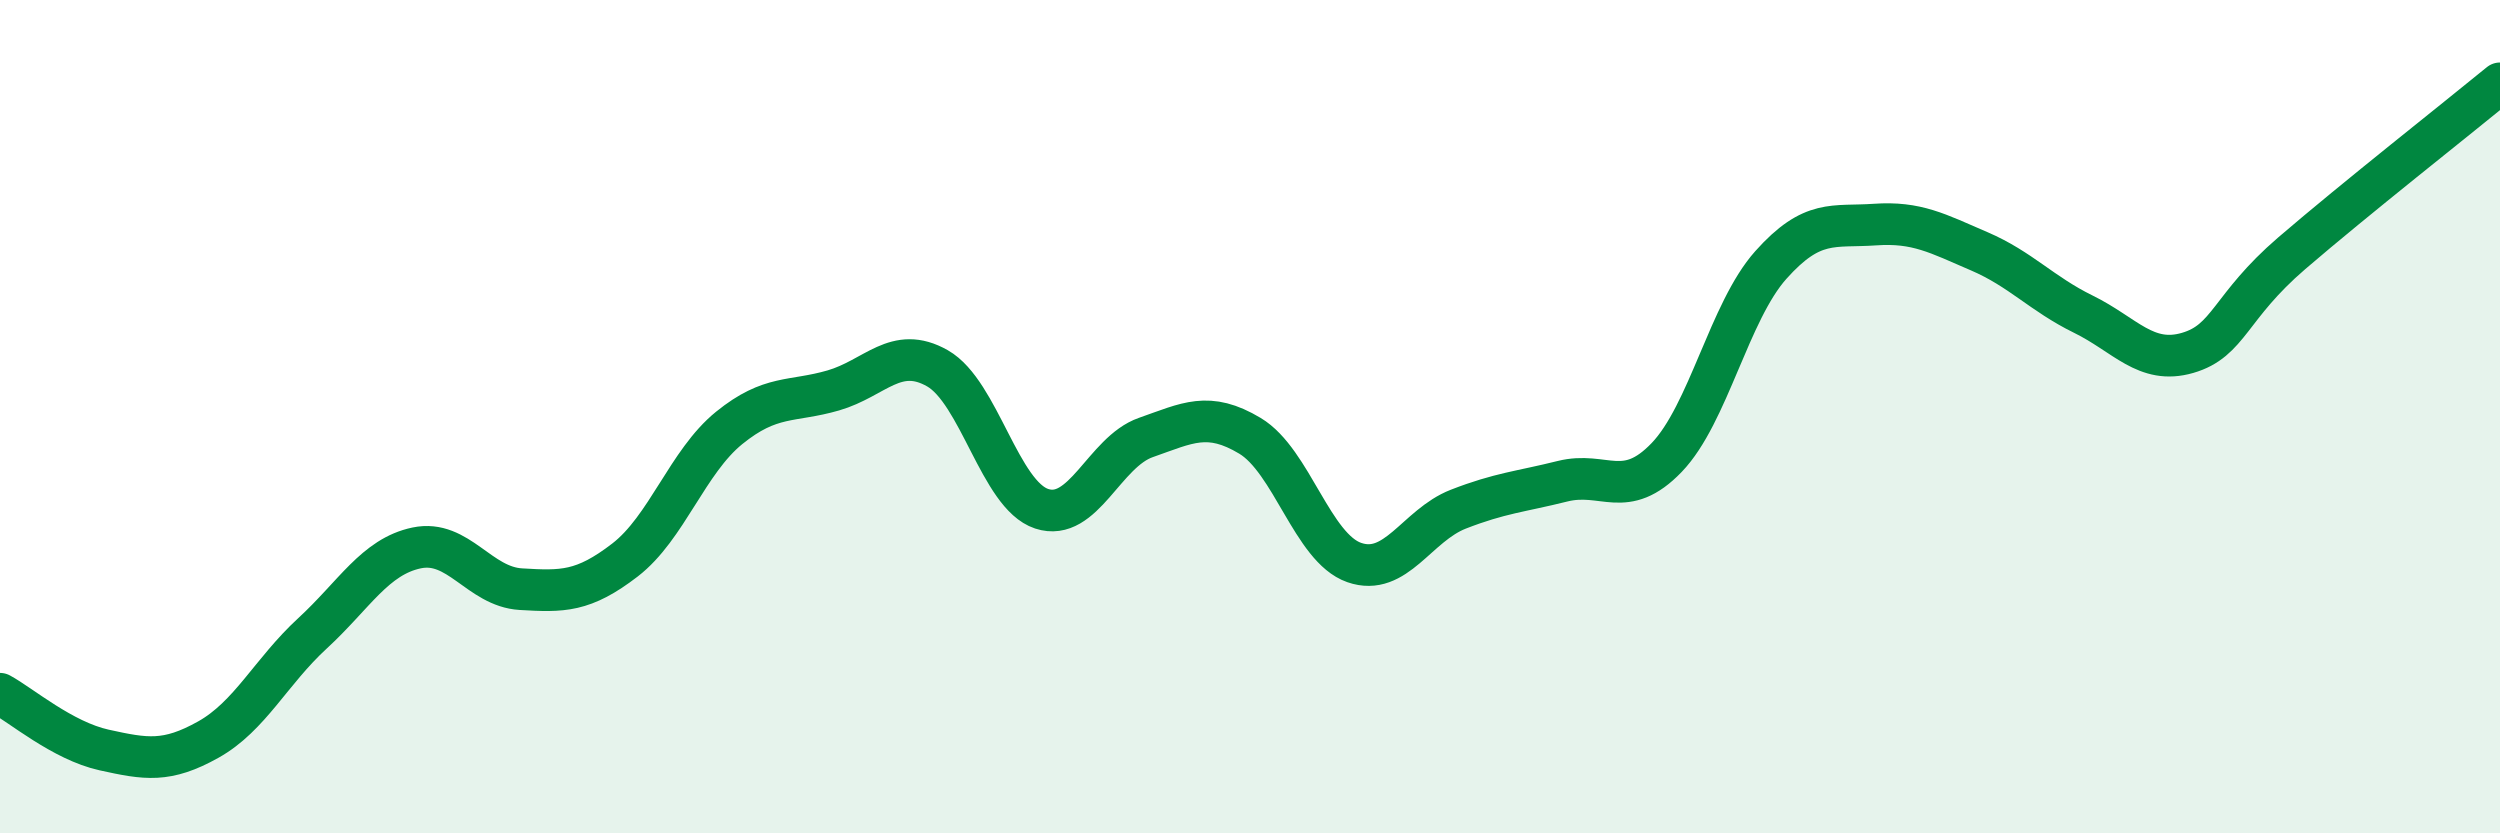
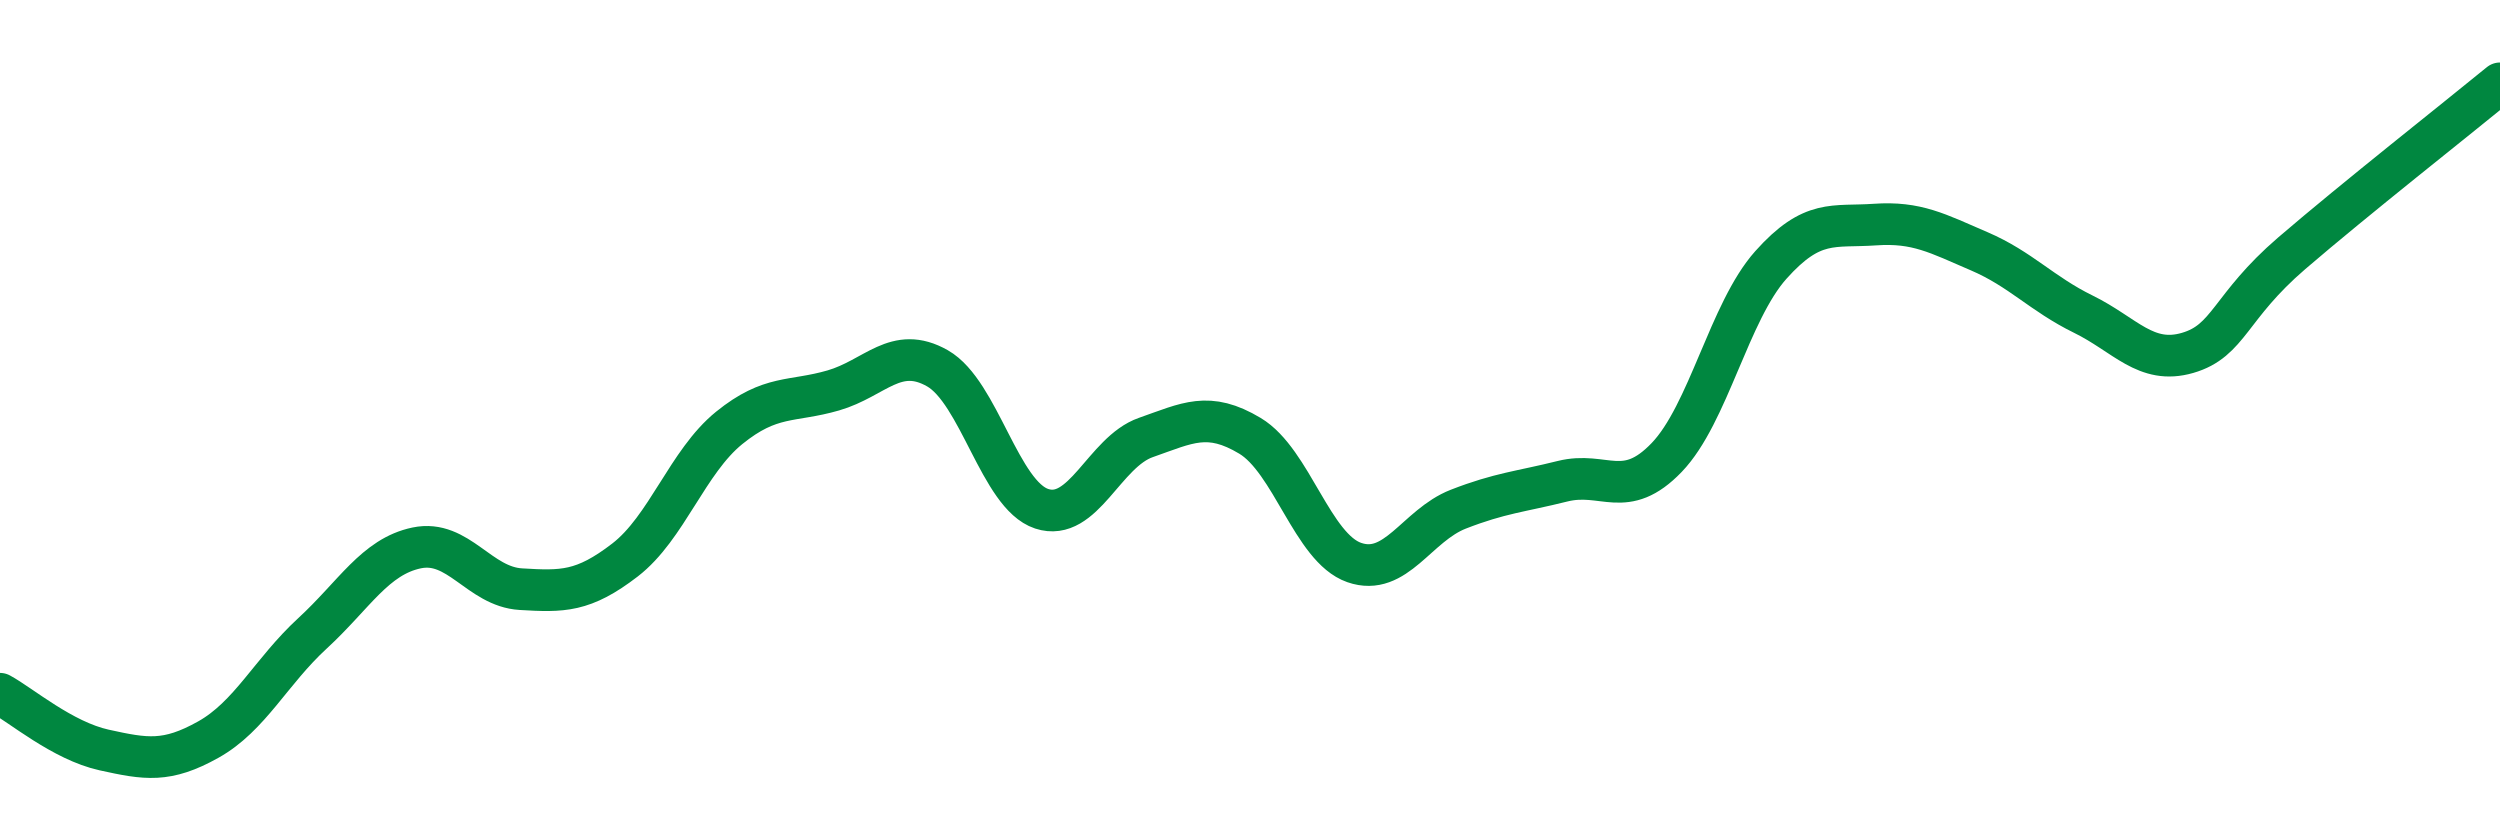
<svg xmlns="http://www.w3.org/2000/svg" width="60" height="20" viewBox="0 0 60 20">
-   <path d="M 0,16.65 C 0.5,16.92 1.5,17.78 2.5,18 C 3.5,18.22 4,18.31 5,17.75 C 6,17.19 6.5,16.12 7.5,15.2 C 8.5,14.28 9,13.36 10,13.15 C 11,12.94 11.5,14.08 12.5,14.14 C 13.5,14.2 14,14.21 15,13.44 C 16,12.67 16.5,11.08 17.5,10.27 C 18.5,9.46 19,9.66 20,9.37 C 21,9.08 21.5,8.27 22.5,8.84 C 23.5,9.41 24,11.88 25,12.21 C 26,12.54 26.5,10.85 27.5,10.5 C 28.5,10.15 29,9.86 30,10.46 C 31,11.06 31.5,13.15 32.5,13.5 C 33.5,13.85 34,12.61 35,12.22 C 36,11.83 36.5,11.8 37.5,11.55 C 38.5,11.3 39,12.02 40,10.98 C 41,9.94 41.5,7.48 42.5,6.36 C 43.5,5.24 44,5.46 45,5.39 C 46,5.32 46.5,5.6 47.5,6.03 C 48.5,6.46 49,7.05 50,7.54 C 51,8.03 51.5,8.76 52.5,8.47 C 53.5,8.18 53.5,7.37 55,6.08 C 56.5,4.79 59,2.82 60,2L60 20L0 20Z" fill="#008740" opacity="0.1" stroke-linecap="round" stroke-linejoin="round" />
  <path d="M 0,16.65 C 0.5,16.92 1.5,17.78 2.5,18 C 3.5,18.22 4,18.31 5,17.75 C 6,17.19 6.5,16.12 7.5,15.2 C 8.5,14.28 9,13.36 10,13.15 C 11,12.94 11.5,14.08 12.5,14.14 C 13.5,14.2 14,14.21 15,13.44 C 16,12.67 16.5,11.08 17.5,10.27 C 18.5,9.46 19,9.66 20,9.37 C 21,9.08 21.5,8.27 22.5,8.84 C 23.5,9.41 24,11.88 25,12.21 C 26,12.54 26.5,10.85 27.5,10.5 C 28.5,10.15 29,9.86 30,10.46 C 31,11.06 31.5,13.15 32.5,13.5 C 33.5,13.85 34,12.61 35,12.22 C 36,11.83 36.5,11.8 37.5,11.55 C 38.5,11.3 39,12.02 40,10.98 C 41,9.94 41.5,7.48 42.5,6.36 C 43.5,5.24 44,5.46 45,5.39 C 46,5.32 46.5,5.6 47.5,6.03 C 48.5,6.46 49,7.05 50,7.54 C 51,8.03 51.5,8.76 52.5,8.47 C 53.5,8.18 53.5,7.37 55,6.08 C 56.5,4.79 59,2.82 60,2" stroke="#008740" stroke-width="1" fill="none" stroke-linecap="round" stroke-linejoin="round" />
</svg>